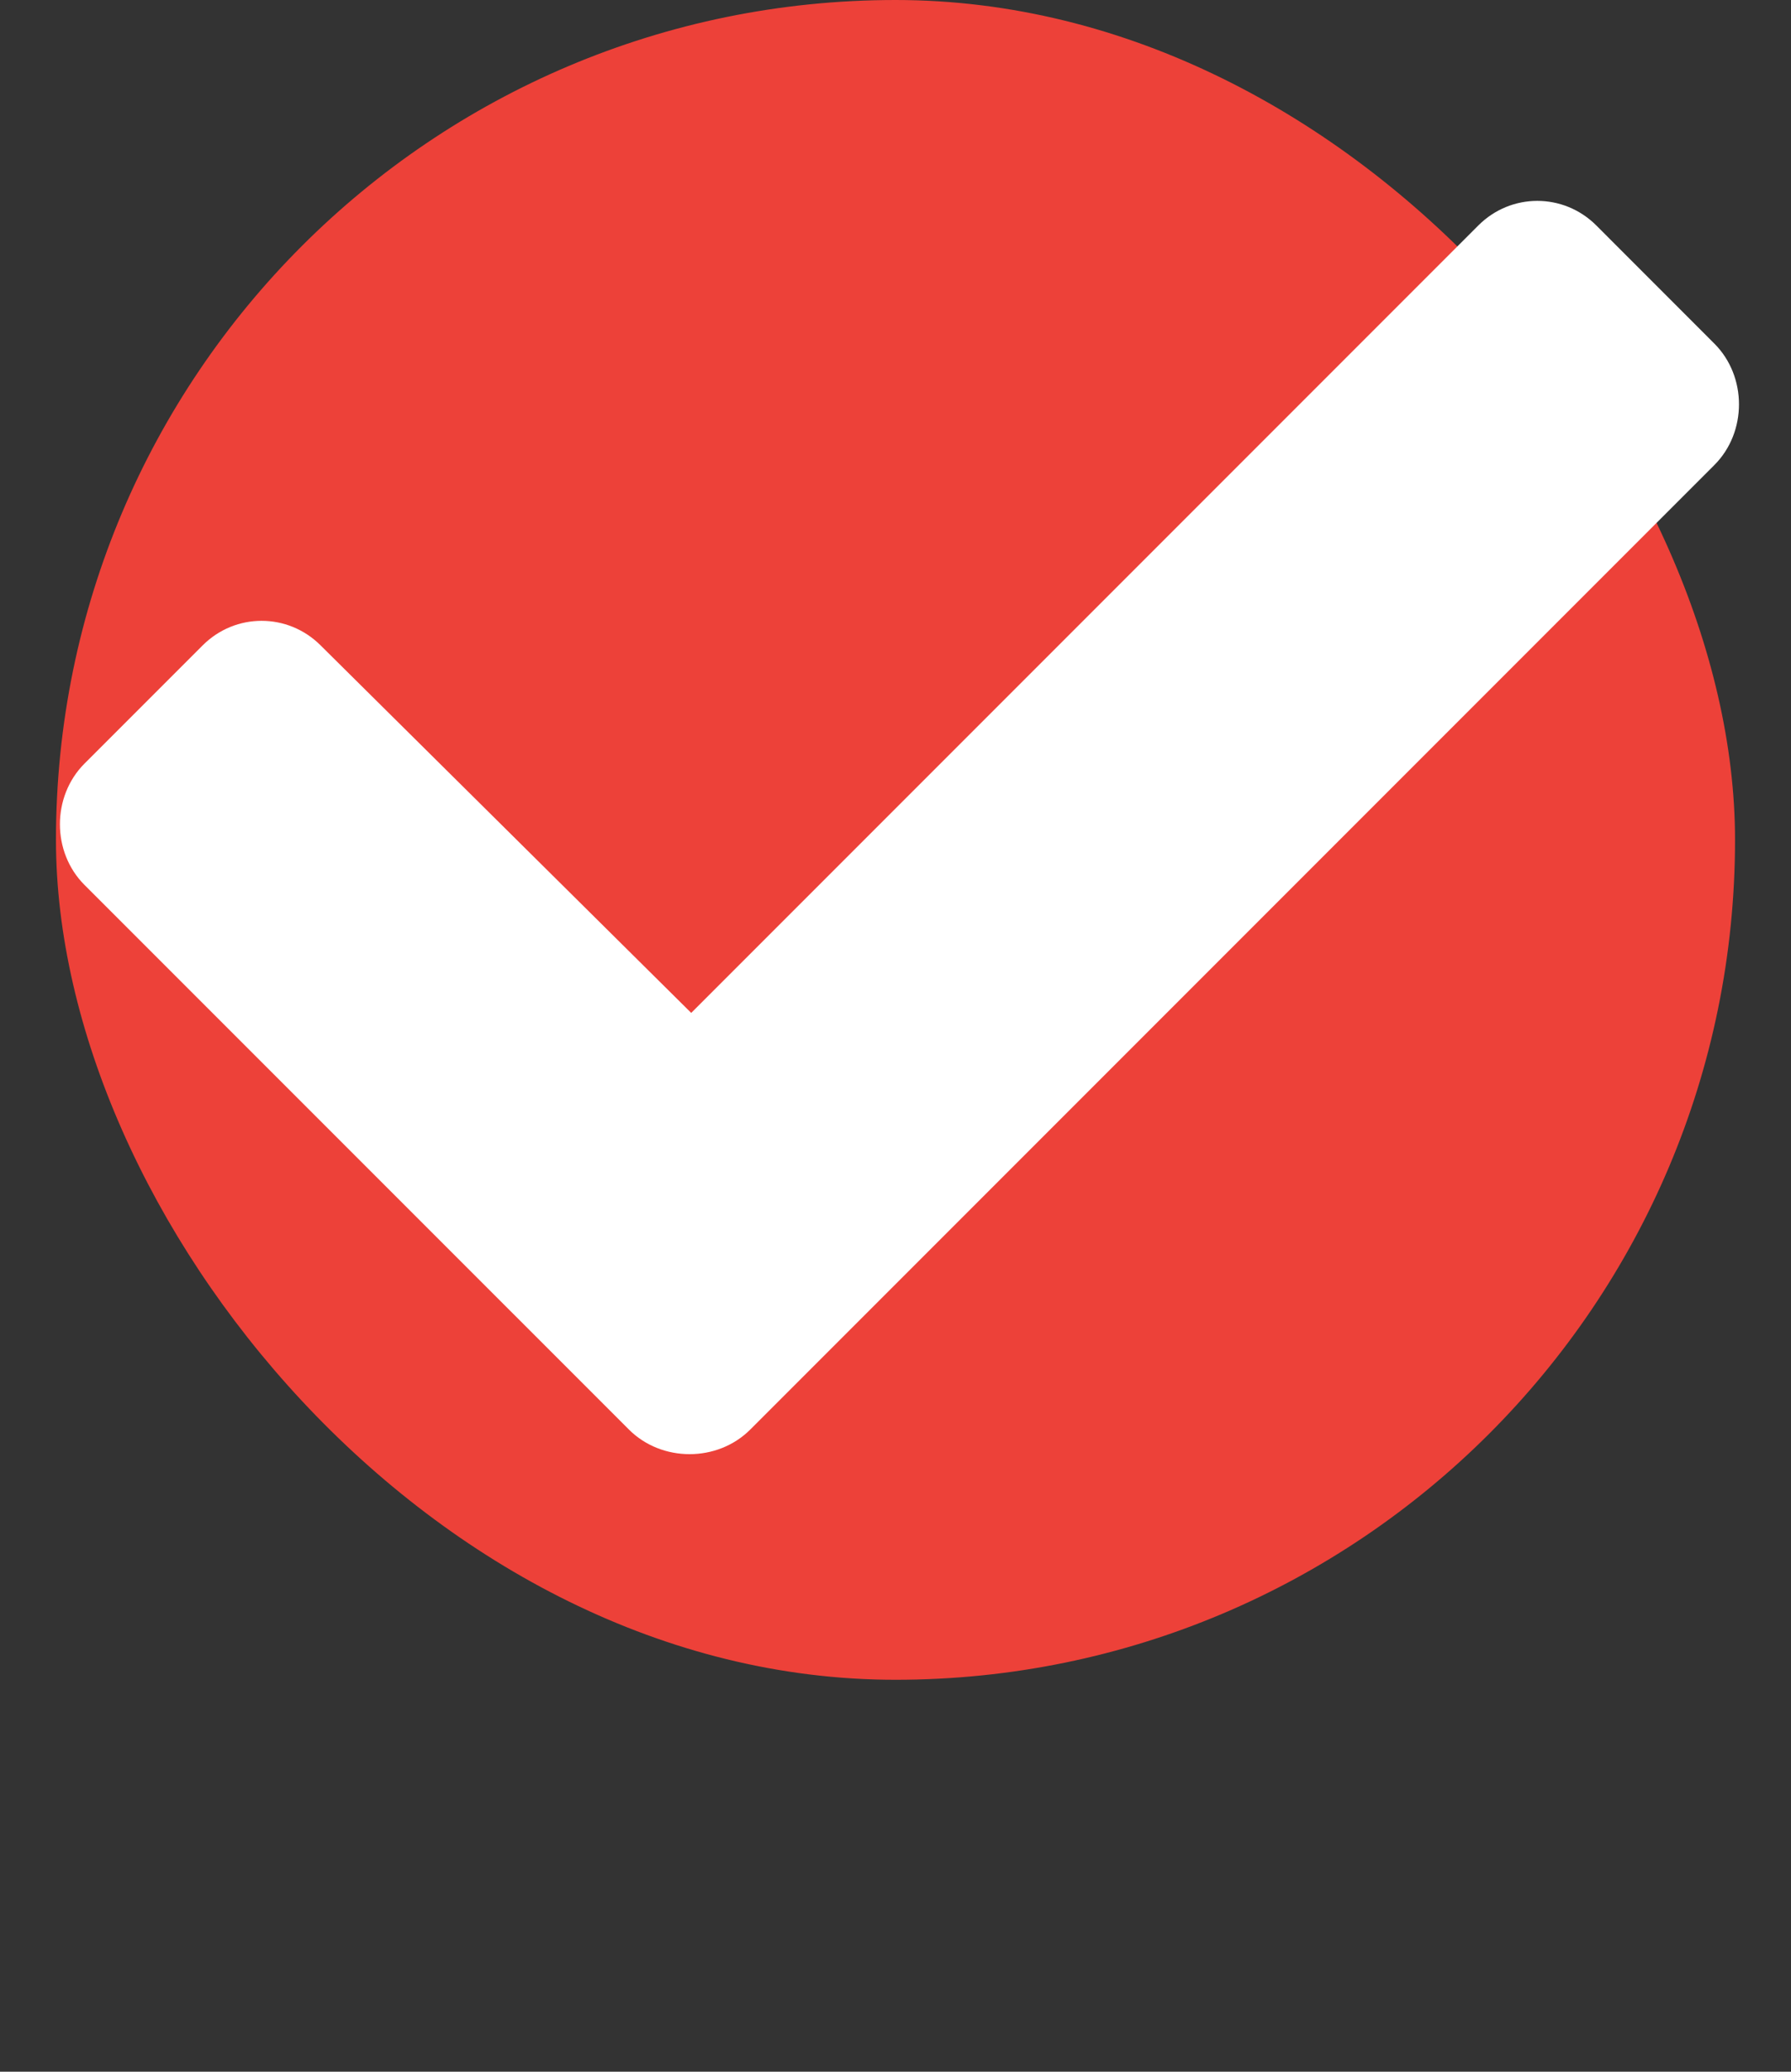
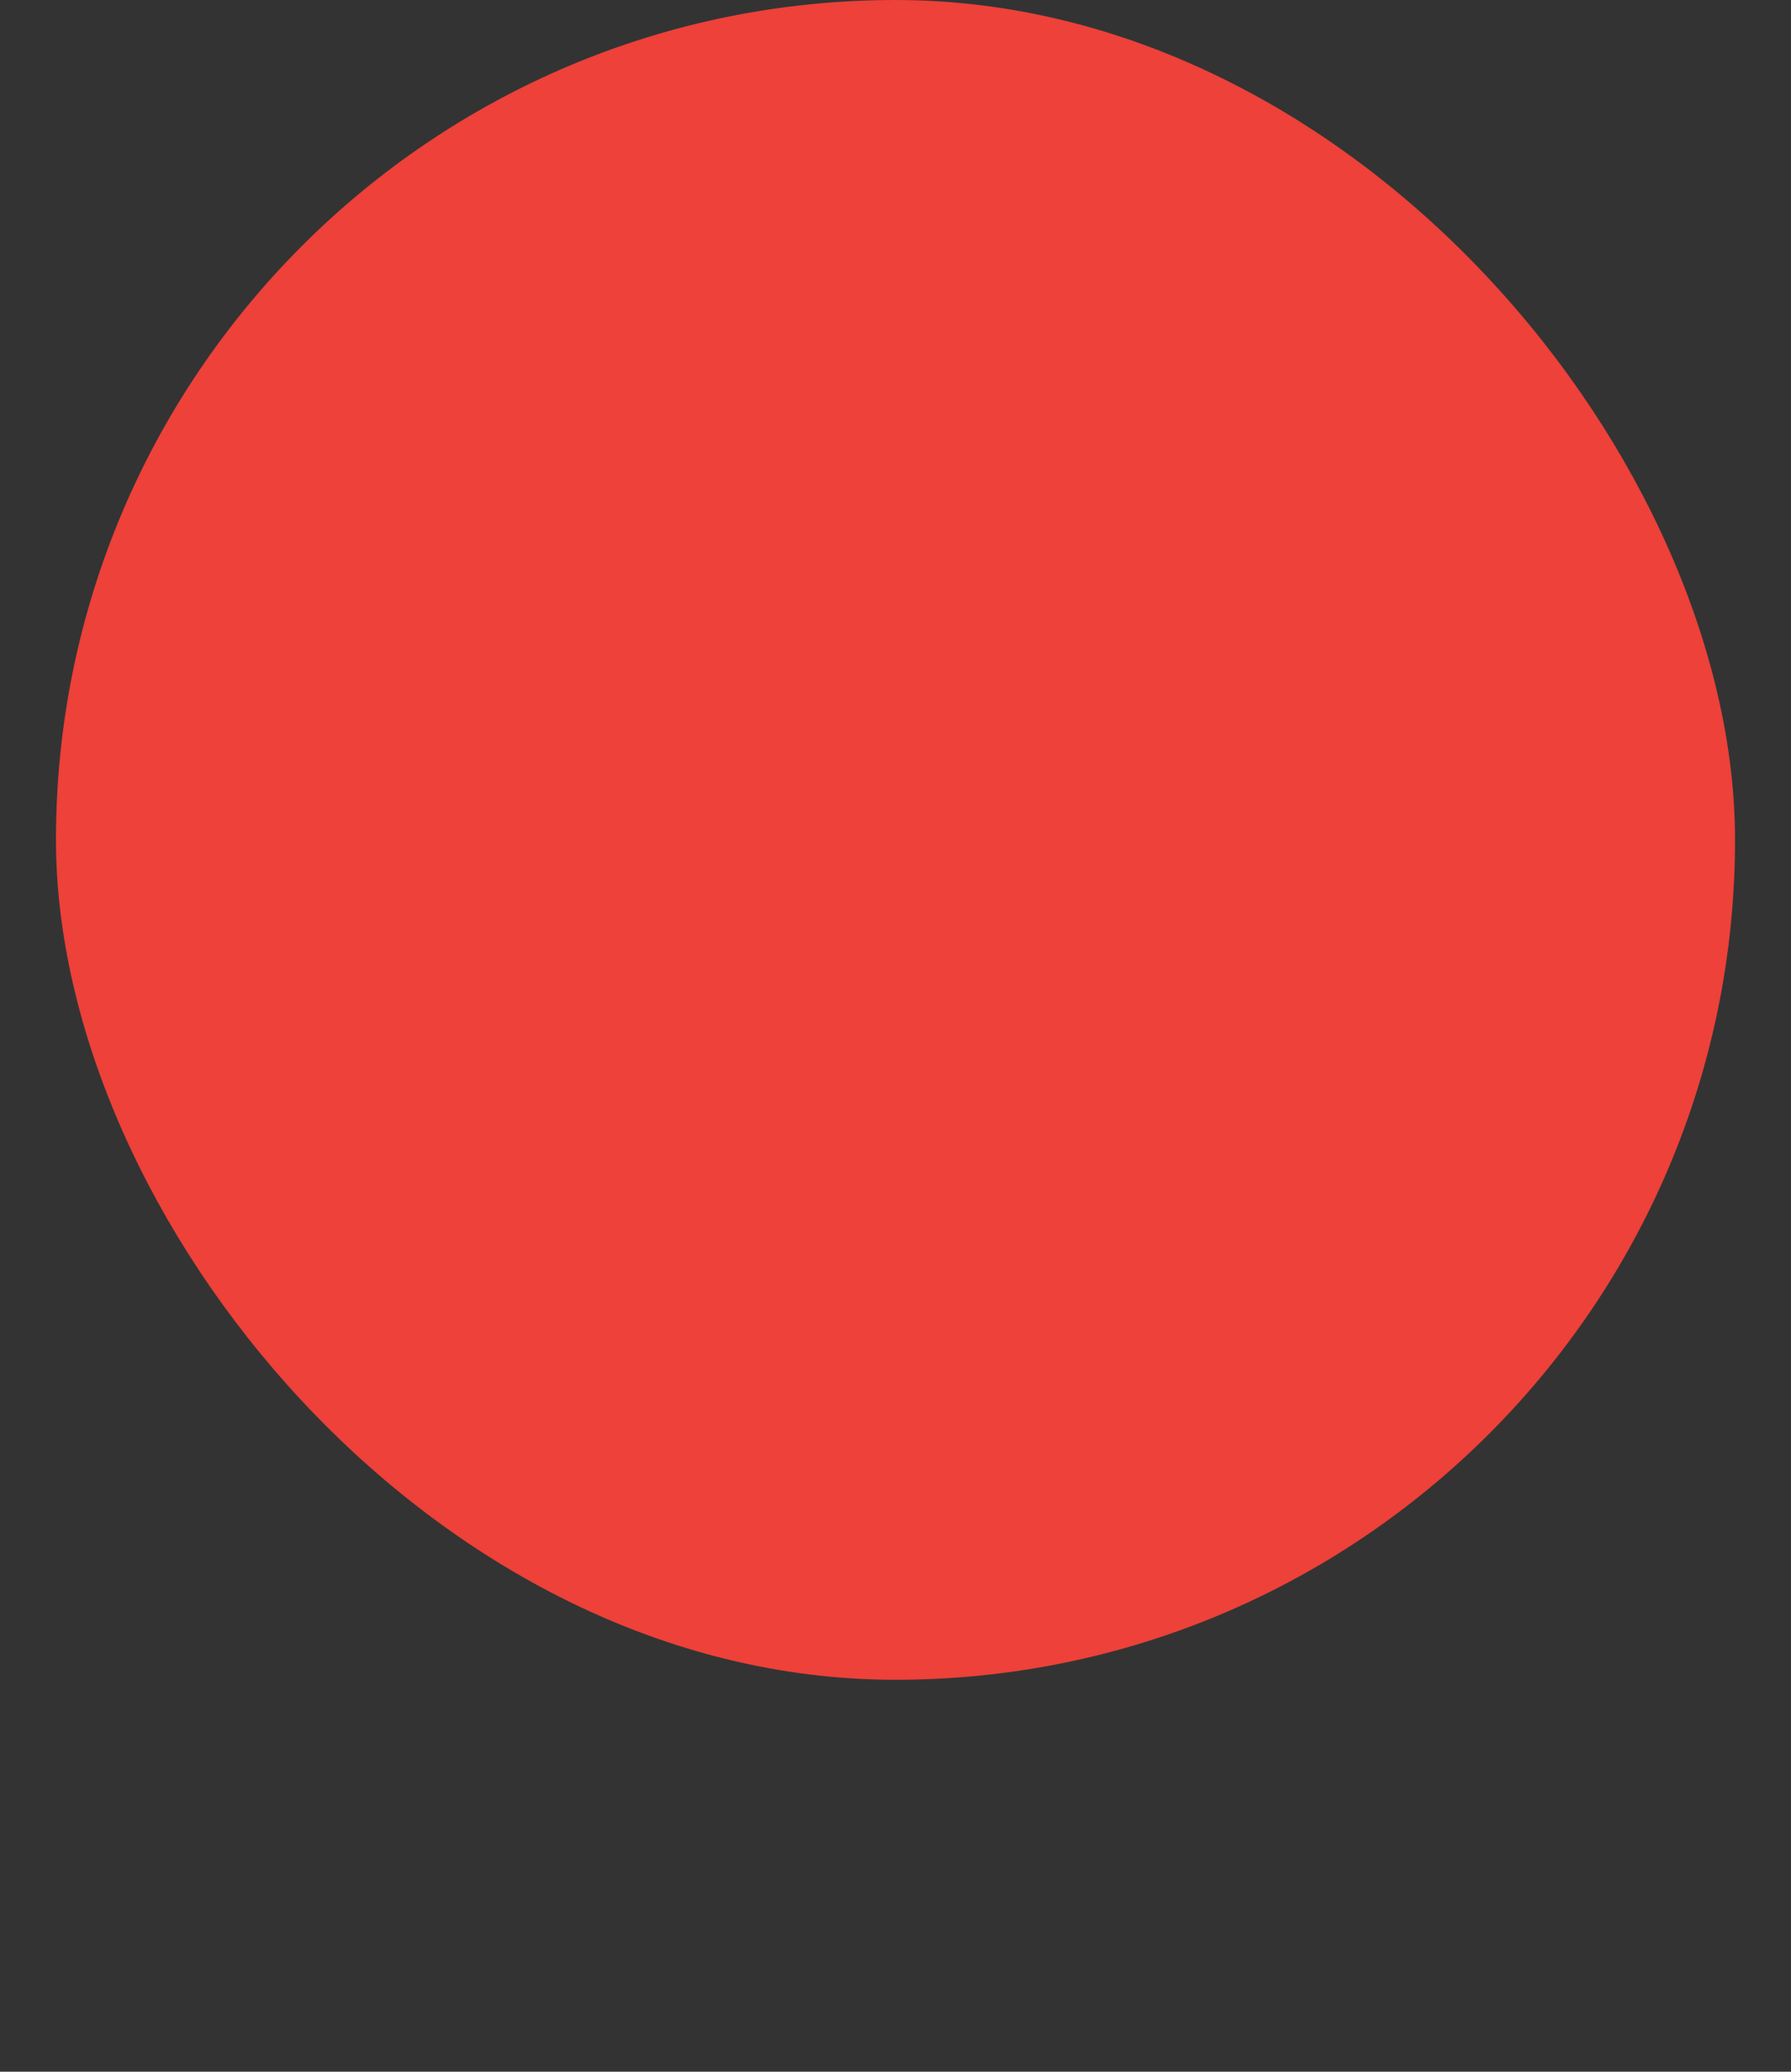
<svg xmlns="http://www.w3.org/2000/svg" width="32" height="37" viewBox="0 0 32 37" fill="none">
  <rect x="0" y="0" width="32" height="37" fill="#333333" stroke="none" />
  <rect x="1" width="30" height="30" rx="15" fill="#ED4139" />
-   <path d="M11.237 25.531L1.51 15.805C0.924 15.219 0.924 14.223 1.51 13.637L3.62 11.527C4.205 10.941 5.143 10.941 5.729 11.527L12.35 18.09L26.413 4.027C26.998 3.441 27.936 3.441 28.522 4.027L30.631 6.137C31.217 6.723 31.217 7.719 30.631 8.305L13.405 25.531C12.819 26.117 11.823 26.117 11.237 25.531Z" fill="white" />
</svg>